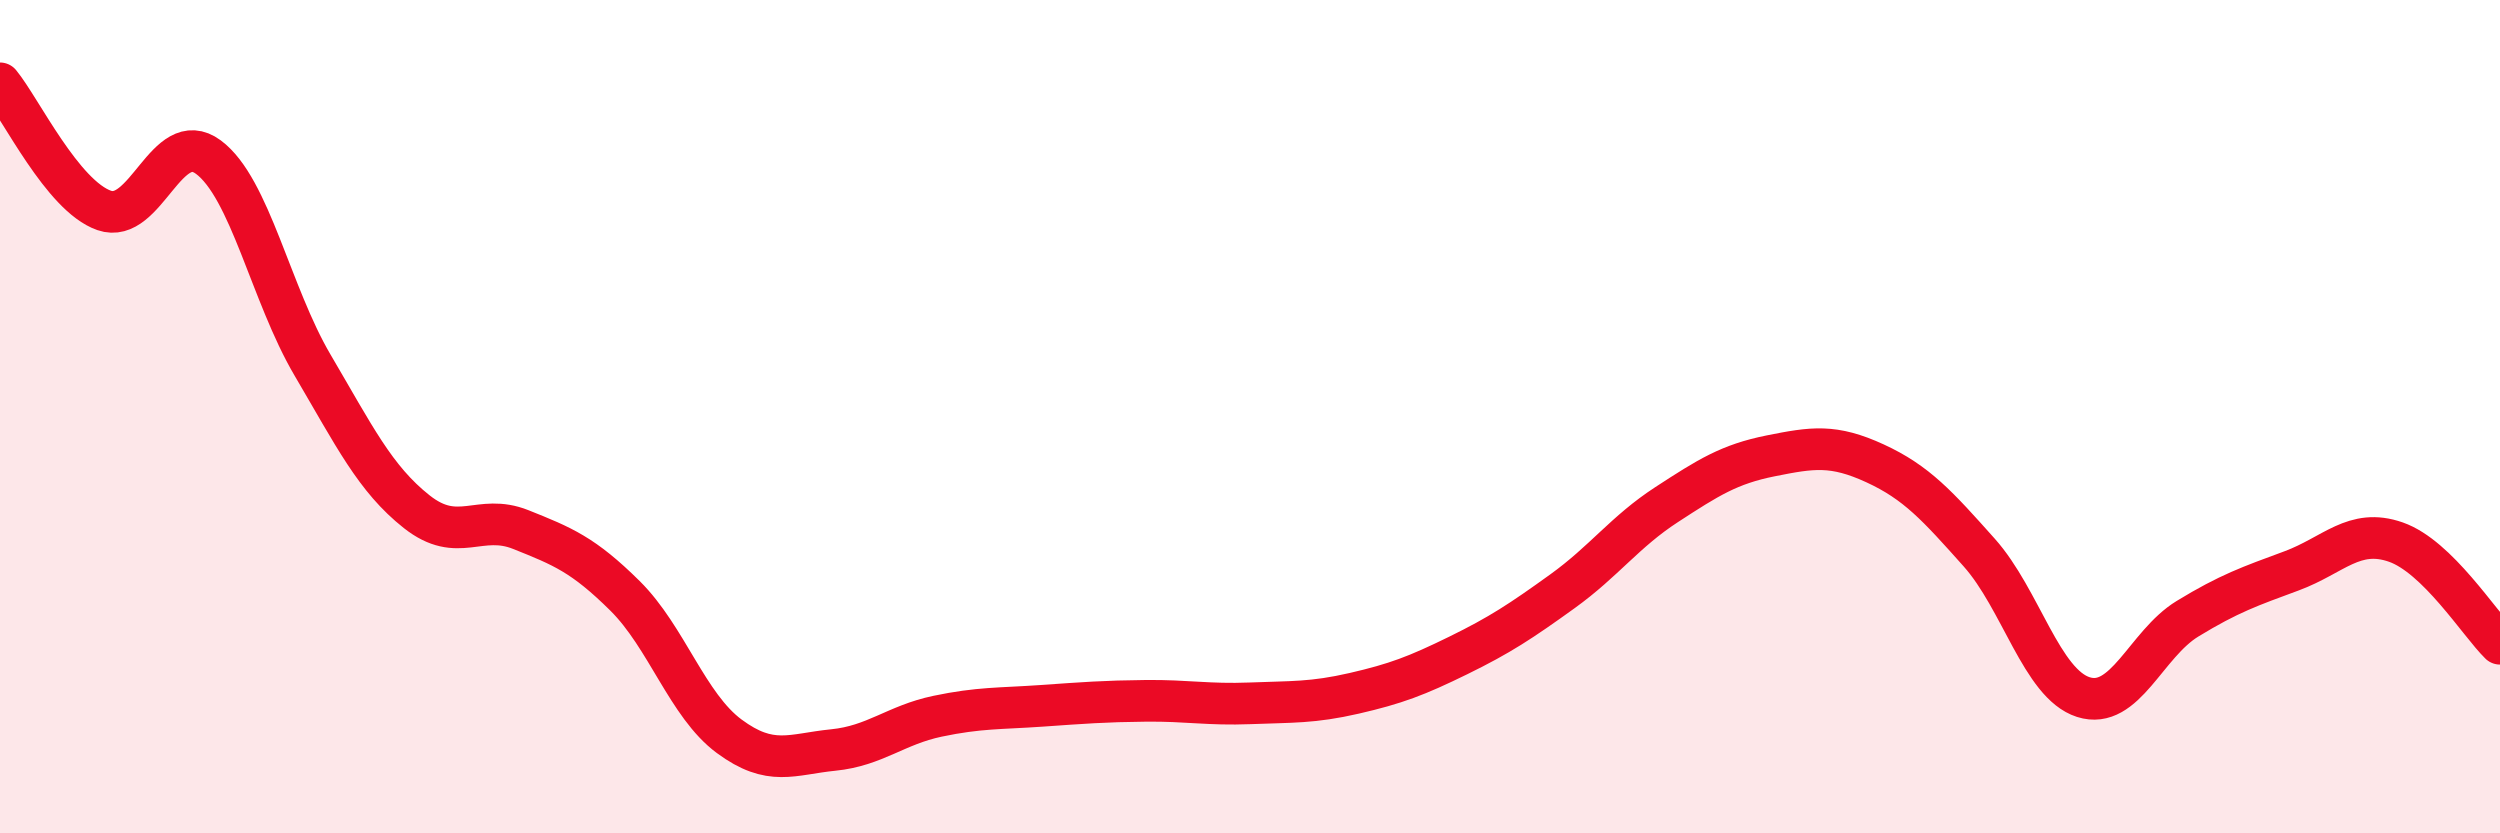
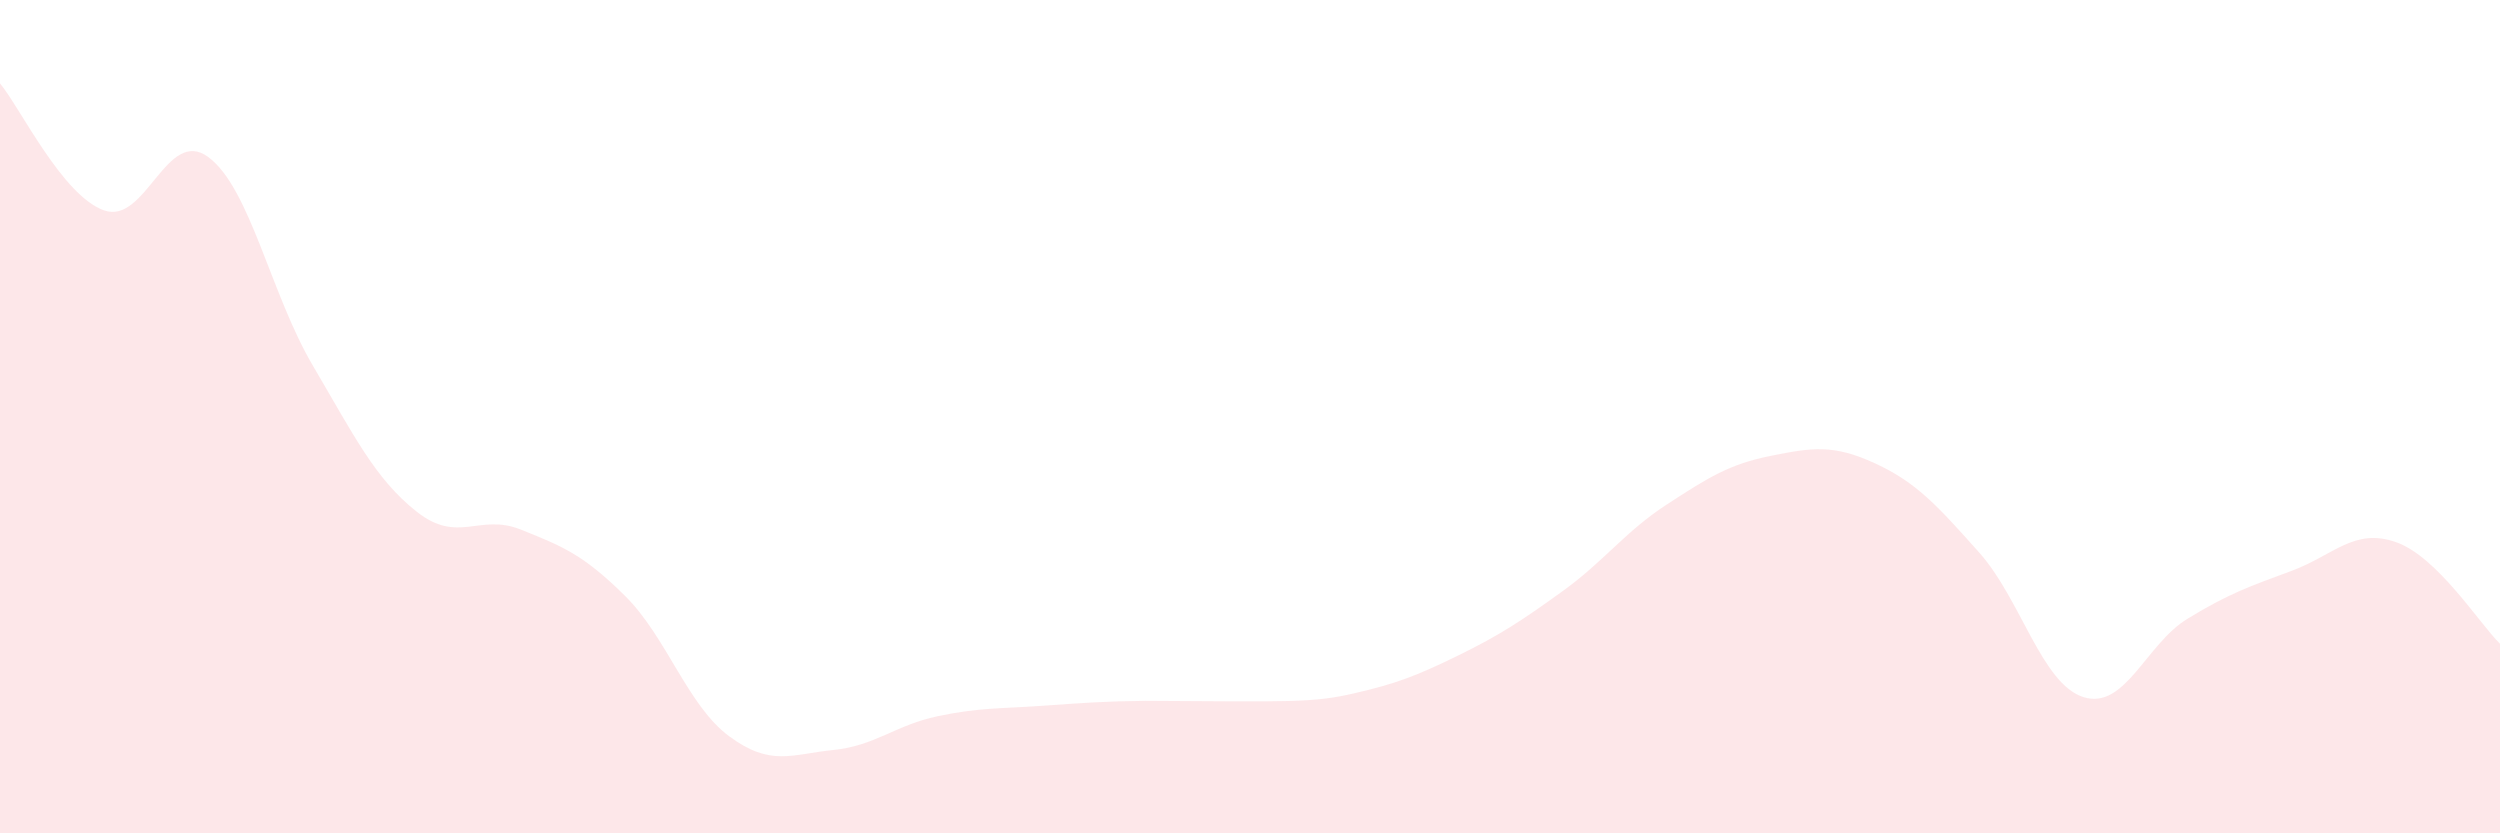
<svg xmlns="http://www.w3.org/2000/svg" width="60" height="20" viewBox="0 0 60 20">
-   <path d="M 0,2 C 0.5,2.61 1.5,4.7 2.5,5.05 C 3.5,5.4 4,3.03 5,3.77 C 6,4.51 6.5,7.06 7.5,8.76 C 8.5,10.46 9,11.49 10,12.28 C 11,13.07 11.5,12.31 12.5,12.71 C 13.5,13.11 14,13.31 15,14.3 C 16,15.29 16.5,16.93 17.5,17.67 C 18.5,18.41 19,18.1 20,18 C 21,17.9 21.5,17.4 22.5,17.19 C 23.5,16.98 24,17.01 25,16.94 C 26,16.87 26.5,16.83 27.5,16.82 C 28.5,16.81 29,16.92 30,16.88 C 31,16.84 31.5,16.87 32.5,16.64 C 33.5,16.41 34,16.22 35,15.73 C 36,15.24 36.5,14.91 37.5,14.19 C 38.5,13.47 39,12.76 40,12.11 C 41,11.46 41.5,11.14 42.5,10.94 C 43.5,10.74 44,10.66 45,11.12 C 46,11.58 46.5,12.14 47.5,13.26 C 48.5,14.38 49,16.41 50,16.73 C 51,17.05 51.5,15.46 52.5,14.85 C 53.5,14.24 54,14.07 55,13.7 C 56,13.33 56.5,12.66 57.5,13.01 C 58.5,13.36 59.5,14.96 60,15.45L60 20L0 20Z" fill="#EB0A25" opacity="0.1" stroke-linecap="round" stroke-linejoin="round" />
-   <path d="M 0,2 C 0.5,2.61 1.5,4.7 2.5,5.05 C 3.5,5.4 4,3.03 5,3.77 C 6,4.51 6.5,7.06 7.5,8.76 C 8.5,10.46 9,11.49 10,12.28 C 11,13.07 11.5,12.31 12.5,12.71 C 13.5,13.11 14,13.31 15,14.3 C 16,15.29 16.5,16.93 17.5,17.67 C 18.5,18.41 19,18.1 20,18 C 21,17.9 21.5,17.4 22.5,17.19 C 23.5,16.98 24,17.01 25,16.94 C 26,16.87 26.5,16.83 27.5,16.82 C 28.5,16.81 29,16.92 30,16.88 C 31,16.84 31.5,16.87 32.5,16.64 C 33.5,16.41 34,16.22 35,15.73 C 36,15.24 36.5,14.91 37.5,14.19 C 38.5,13.47 39,12.76 40,12.11 C 41,11.46 41.5,11.14 42.5,10.94 C 43.5,10.74 44,10.66 45,11.12 C 46,11.58 46.5,12.14 47.5,13.26 C 48.5,14.38 49,16.41 50,16.73 C 51,17.05 51.5,15.46 52.5,14.85 C 53.5,14.24 54,14.07 55,13.7 C 56,13.33 56.5,12.66 57.5,13.01 C 58.5,13.36 59.5,14.96 60,15.45" stroke="#EB0A25" stroke-width="1" fill="none" stroke-linecap="round" stroke-linejoin="round" />
+   <path d="M 0,2 C 0.5,2.61 1.5,4.7 2.5,5.05 C 3.5,5.4 4,3.03 5,3.77 C 6,4.51 6.5,7.06 7.5,8.76 C 8.5,10.46 9,11.49 10,12.28 C 11,13.07 11.5,12.31 12.5,12.71 C 13.5,13.11 14,13.31 15,14.3 C 16,15.29 16.5,16.93 17.5,17.67 C 18.5,18.41 19,18.1 20,18 C 21,17.9 21.5,17.4 22.5,17.19 C 23.5,16.98 24,17.01 25,16.94 C 26,16.87 26.5,16.83 27.5,16.82 C 31,16.84 31.5,16.87 32.5,16.64 C 33.5,16.41 34,16.22 35,15.73 C 36,15.24 36.5,14.91 37.5,14.19 C 38.5,13.47 39,12.76 40,12.11 C 41,11.46 41.5,11.14 42.5,10.94 C 43.5,10.74 44,10.66 45,11.12 C 46,11.58 46.5,12.14 47.5,13.26 C 48.5,14.38 49,16.41 50,16.73 C 51,17.05 51.5,15.46 52.5,14.85 C 53.5,14.24 54,14.07 55,13.7 C 56,13.33 56.5,12.66 57.5,13.01 C 58.5,13.36 59.5,14.96 60,15.45L60 20L0 20Z" fill="#EB0A25" opacity="0.1" stroke-linecap="round" stroke-linejoin="round" />
</svg>